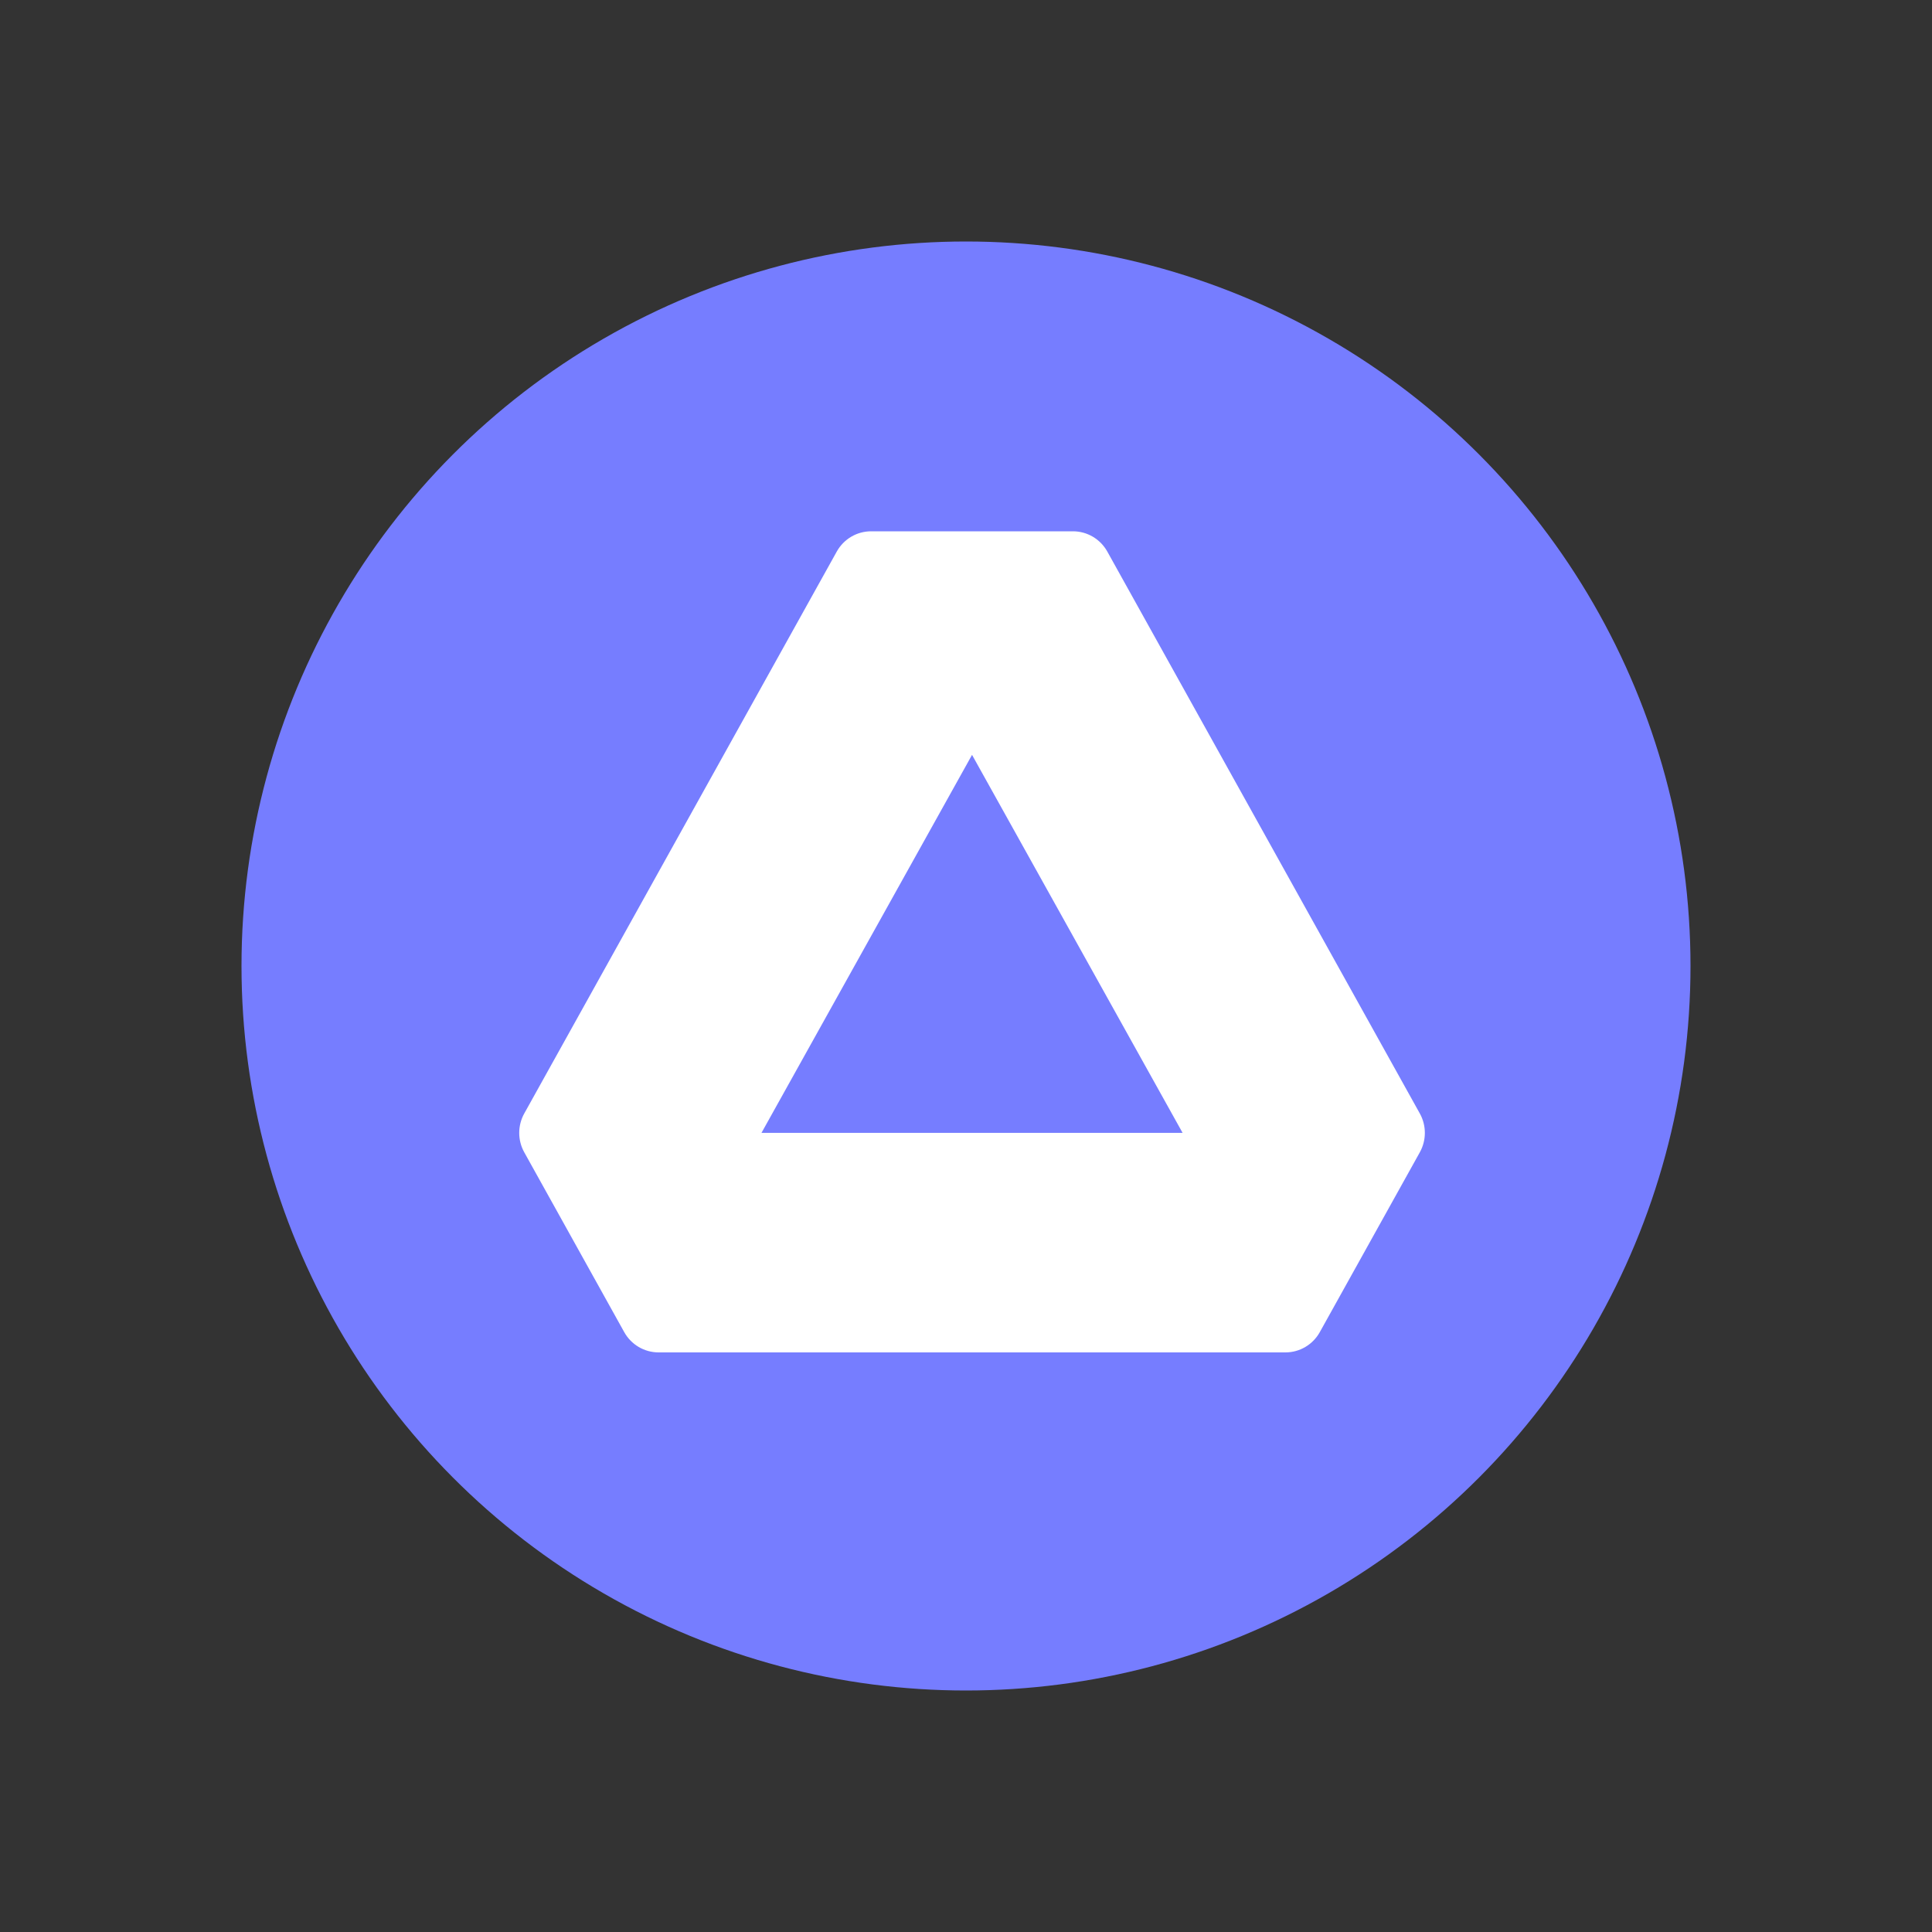
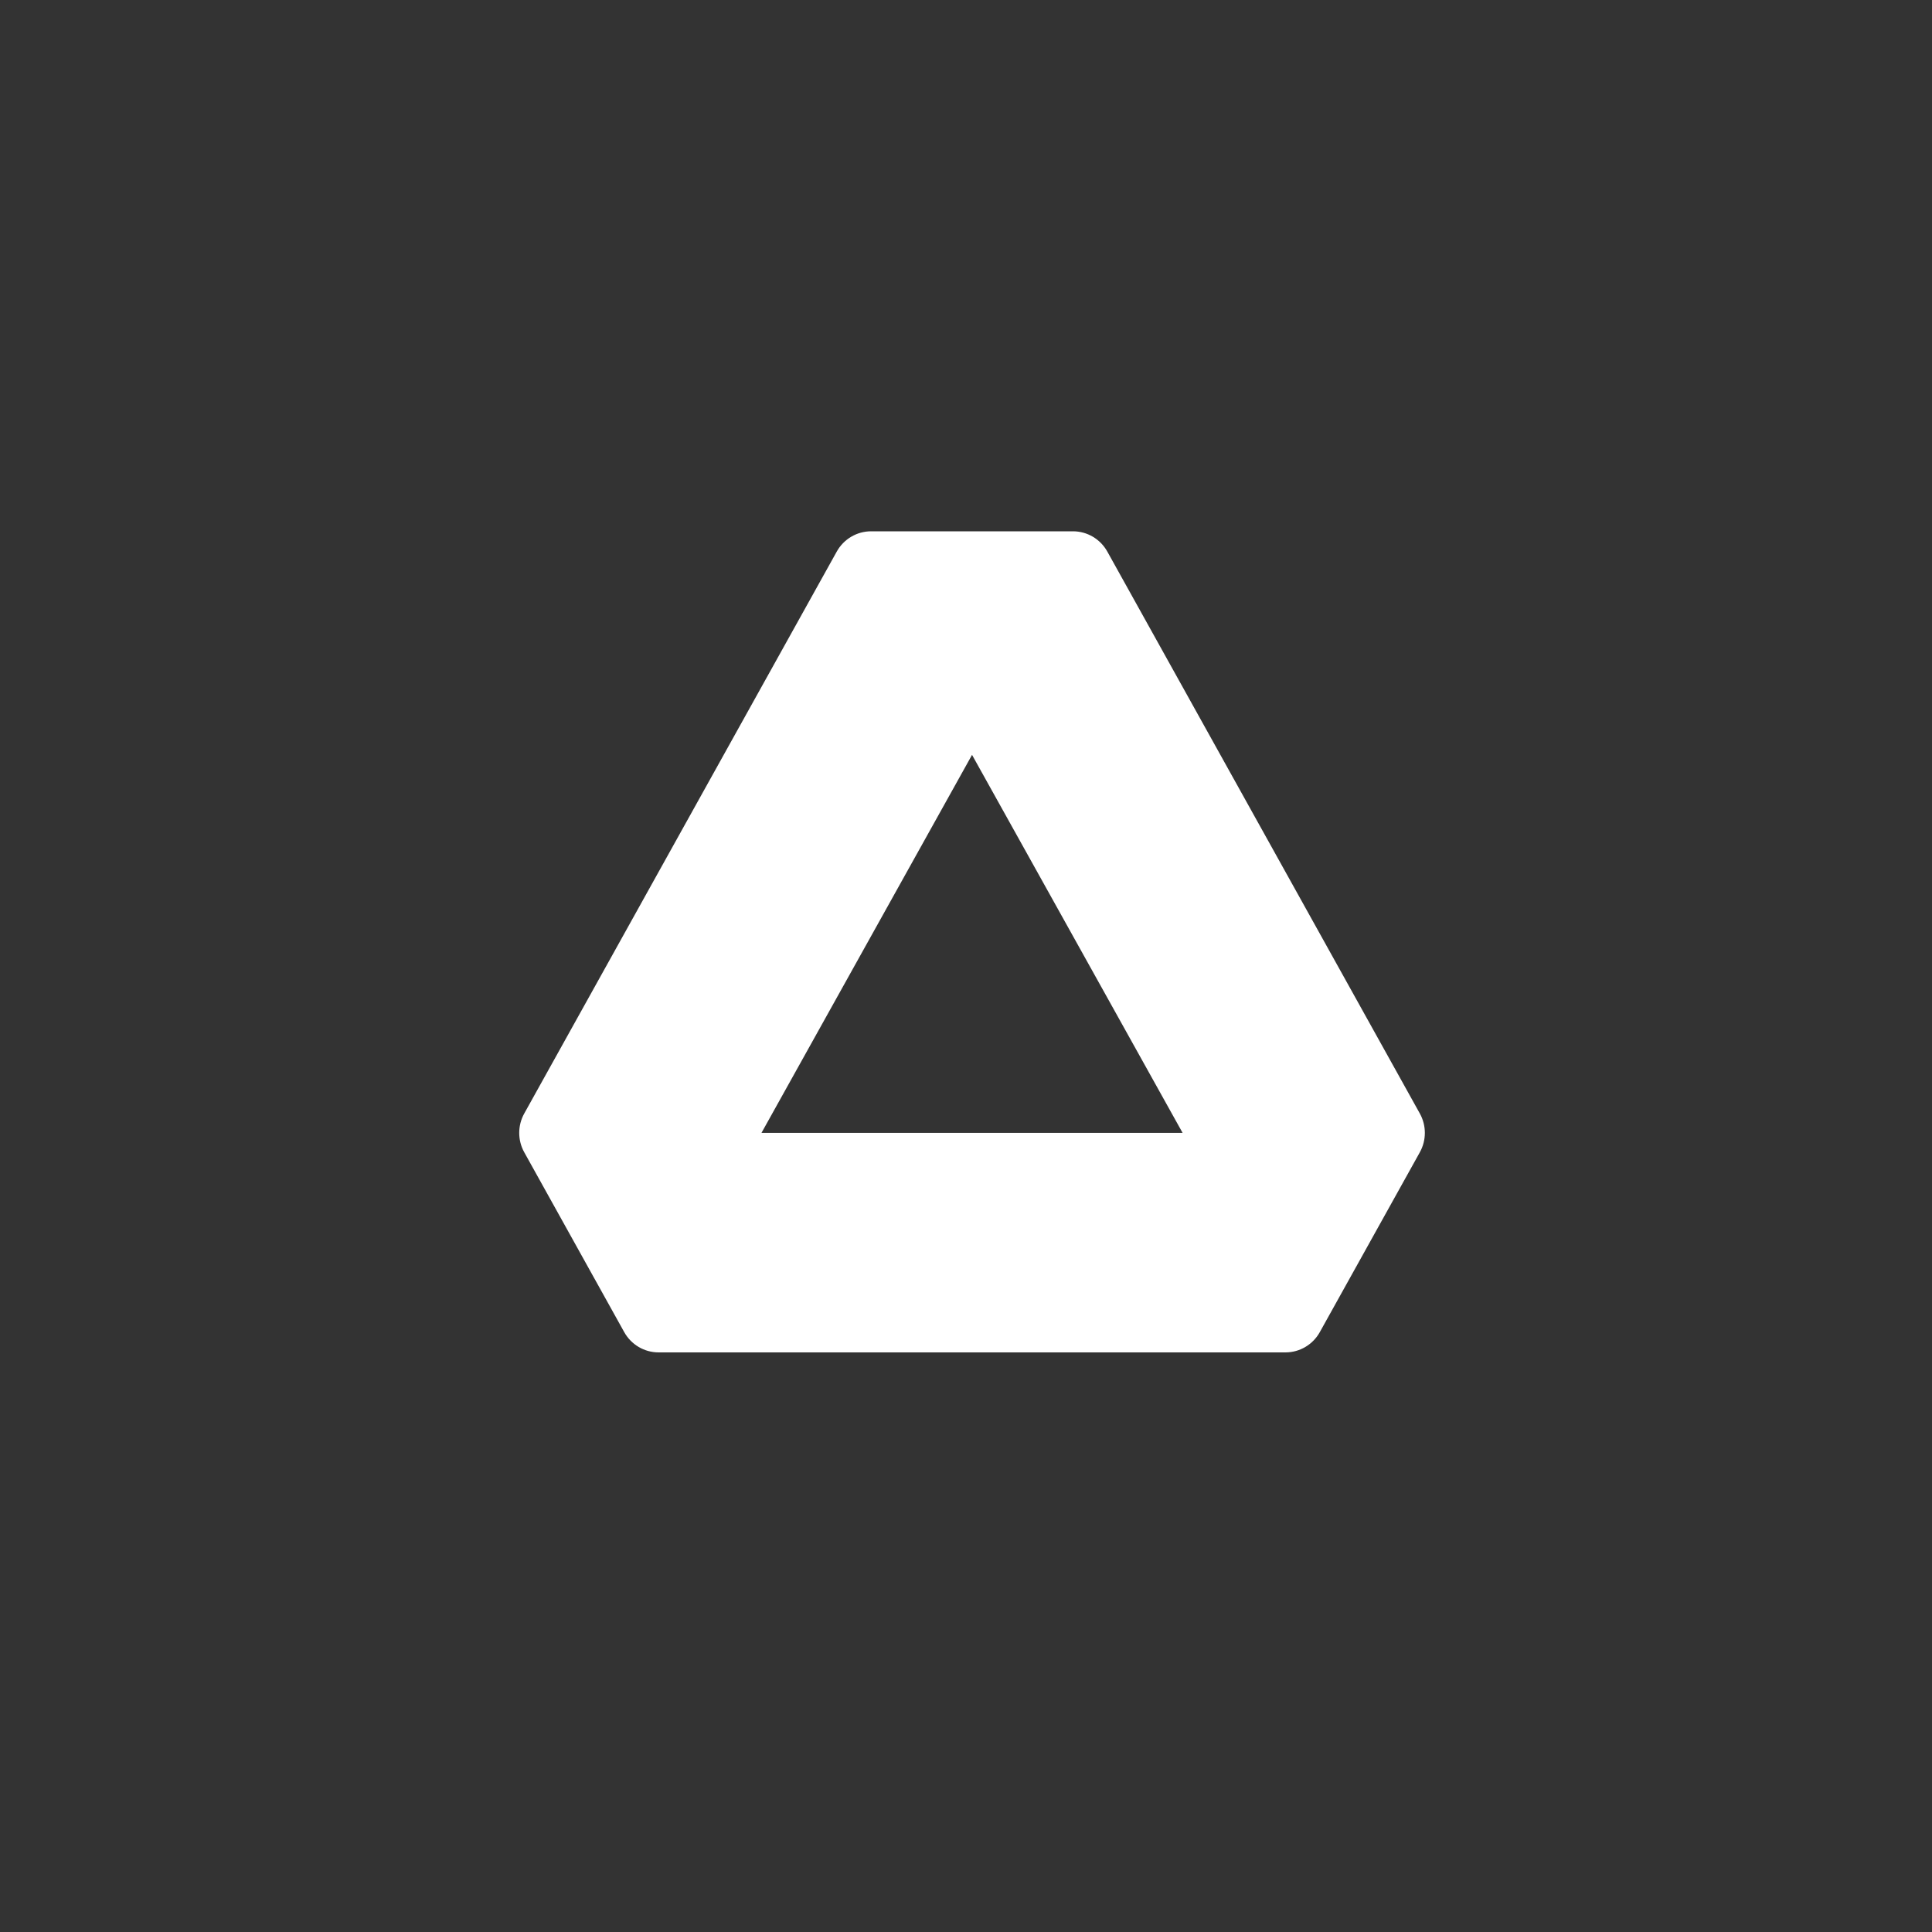
<svg xmlns="http://www.w3.org/2000/svg" width="800" height="800" viewBox="0 0 800 800" fill="none">
  <rect x="0" y="0" width="800" height="800" fill="#333333" stroke="none" />
-   <circle cx="400" cy="400" r="300" fill="#767DFF" />
  <path fill-rule="evenodd" clip-rule="evenodd" d="M444.288 220H360.712C354.815 219.997 349.377 223.204 346.489 228.387L217.078 461.079C214.307 466.067 214.307 472.147 217.078 477.134L258.472 551.594C261.355 556.784 266.794 559.999 272.695 560H532.305C538.199 559.992 543.63 556.778 546.509 551.594L587.922 477.134C590.693 472.147 590.693 466.067 587.922 461.079L458.511 228.387C455.623 223.204 450.185 219.997 444.288 220ZM315.307 469.107L402.5 312.574L489.693 469.107H315.307Z" fill="white" />
</svg>